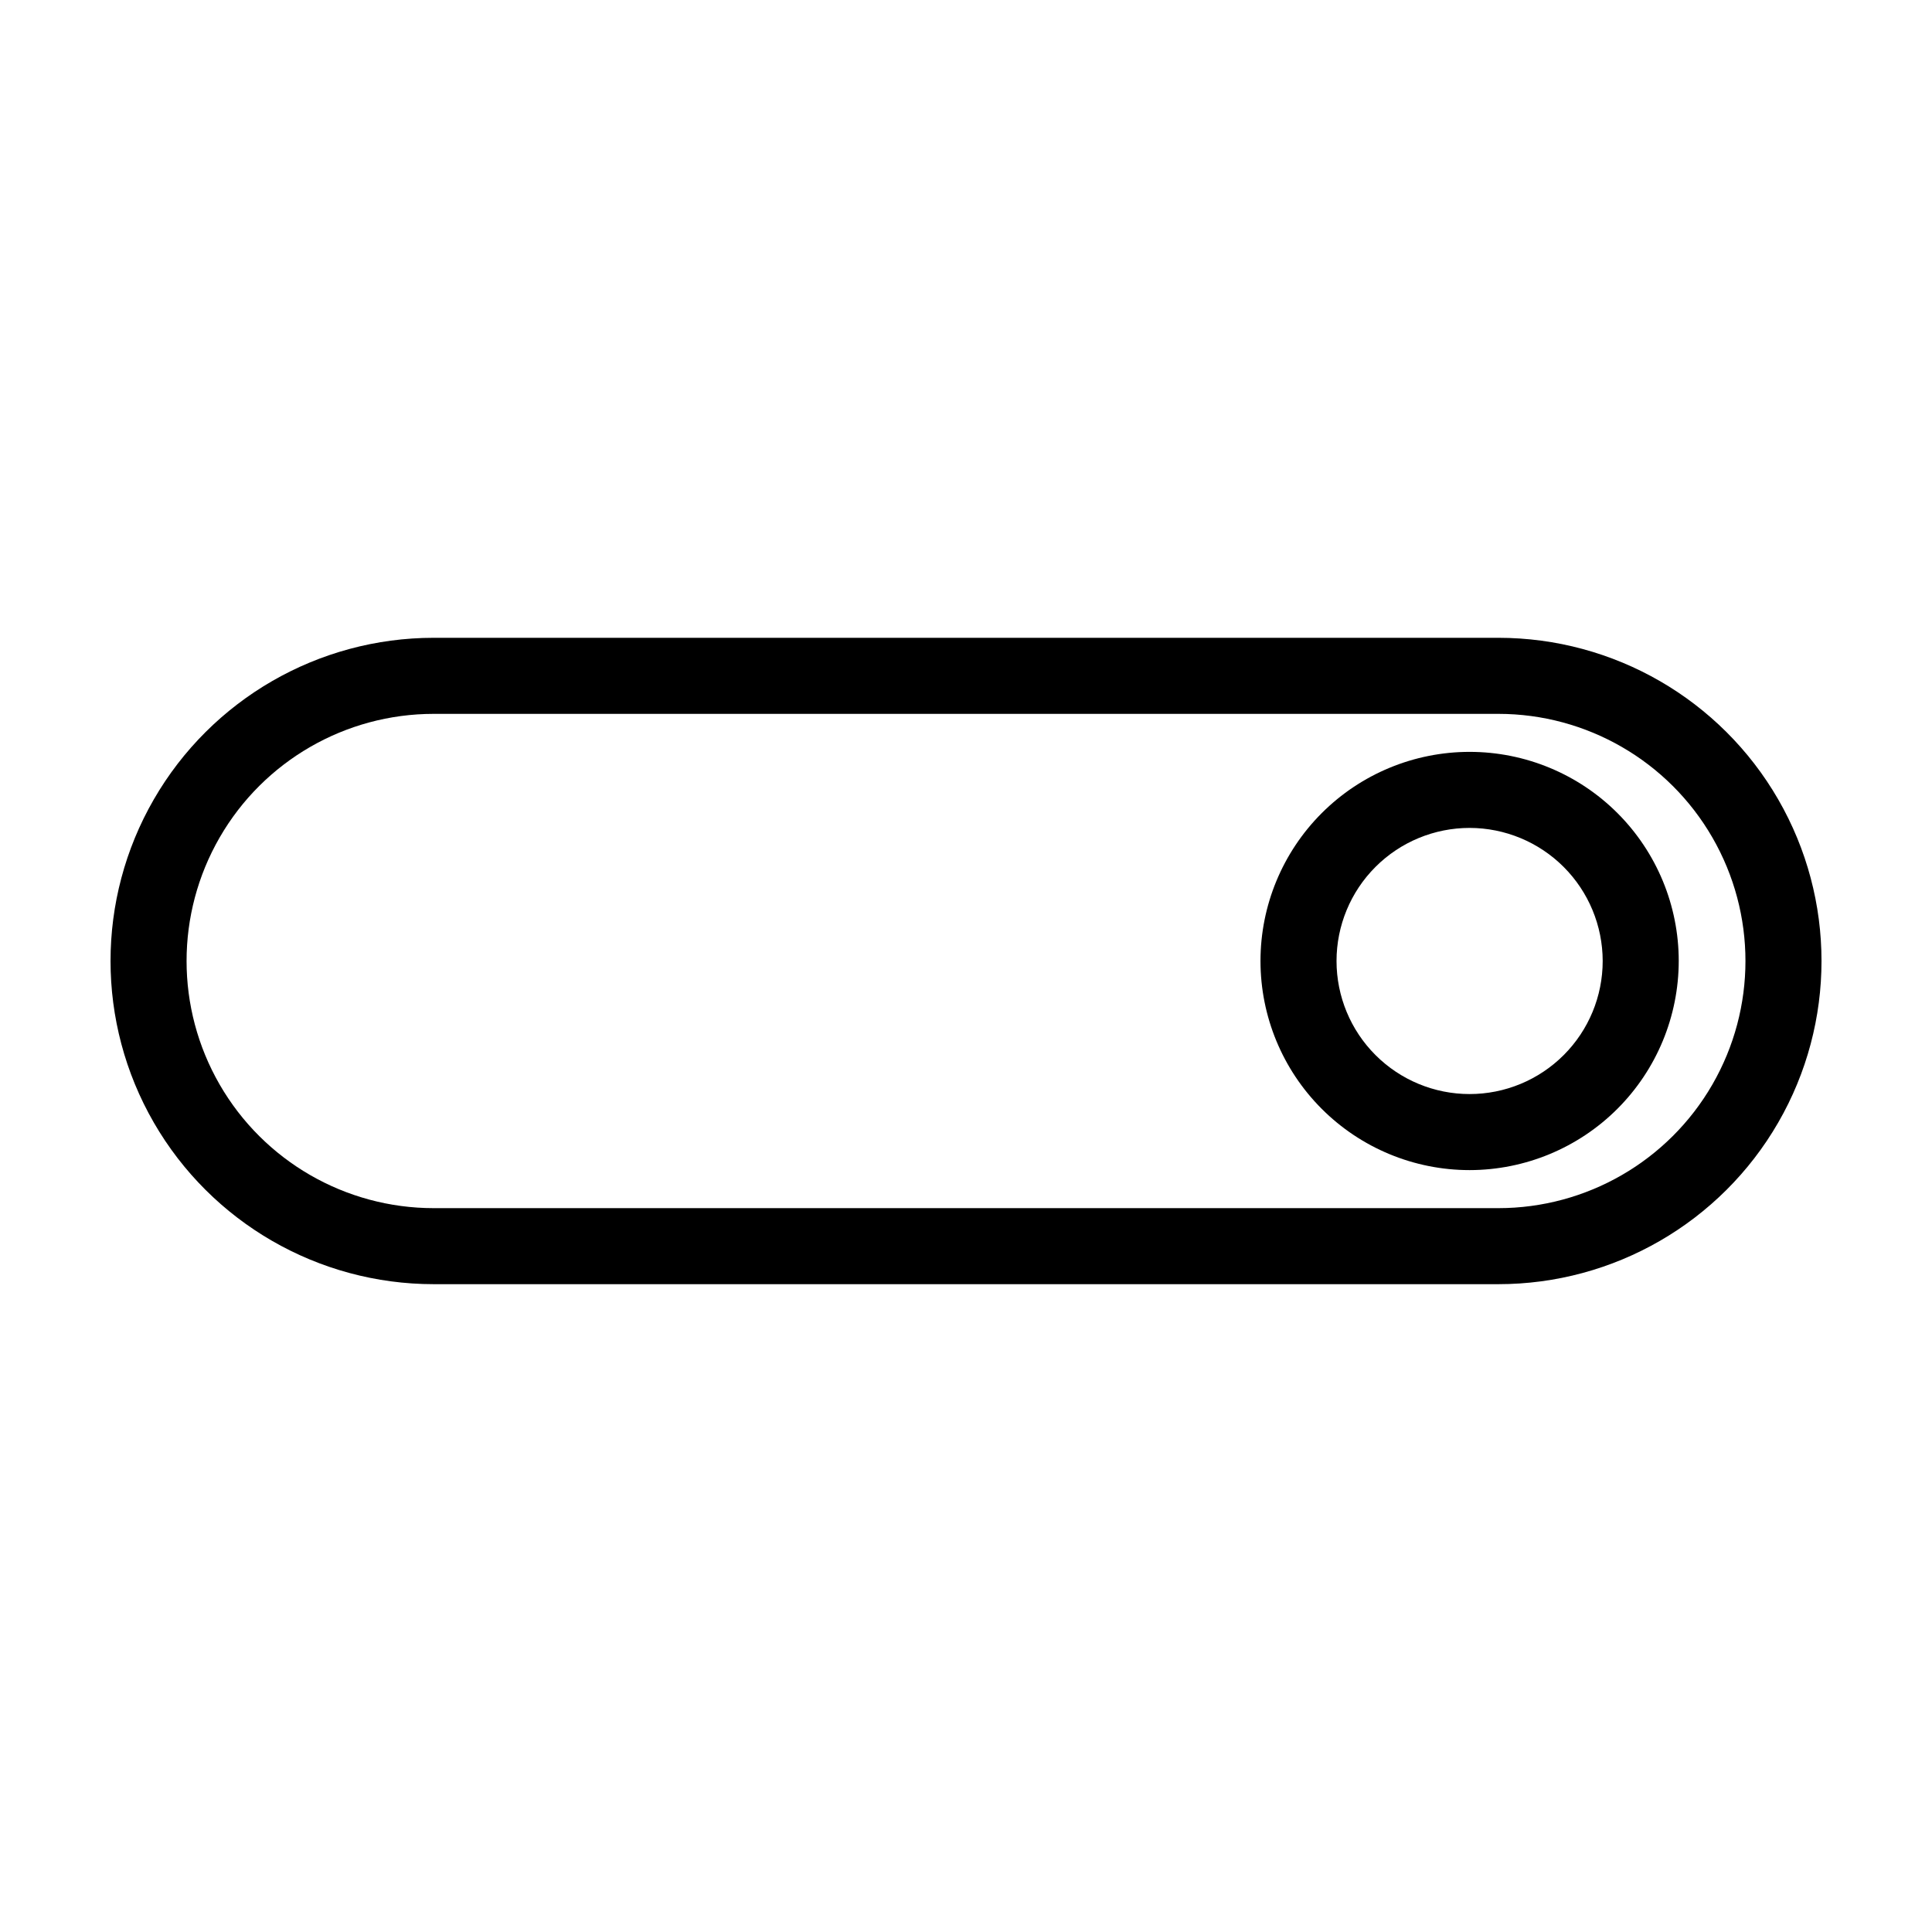
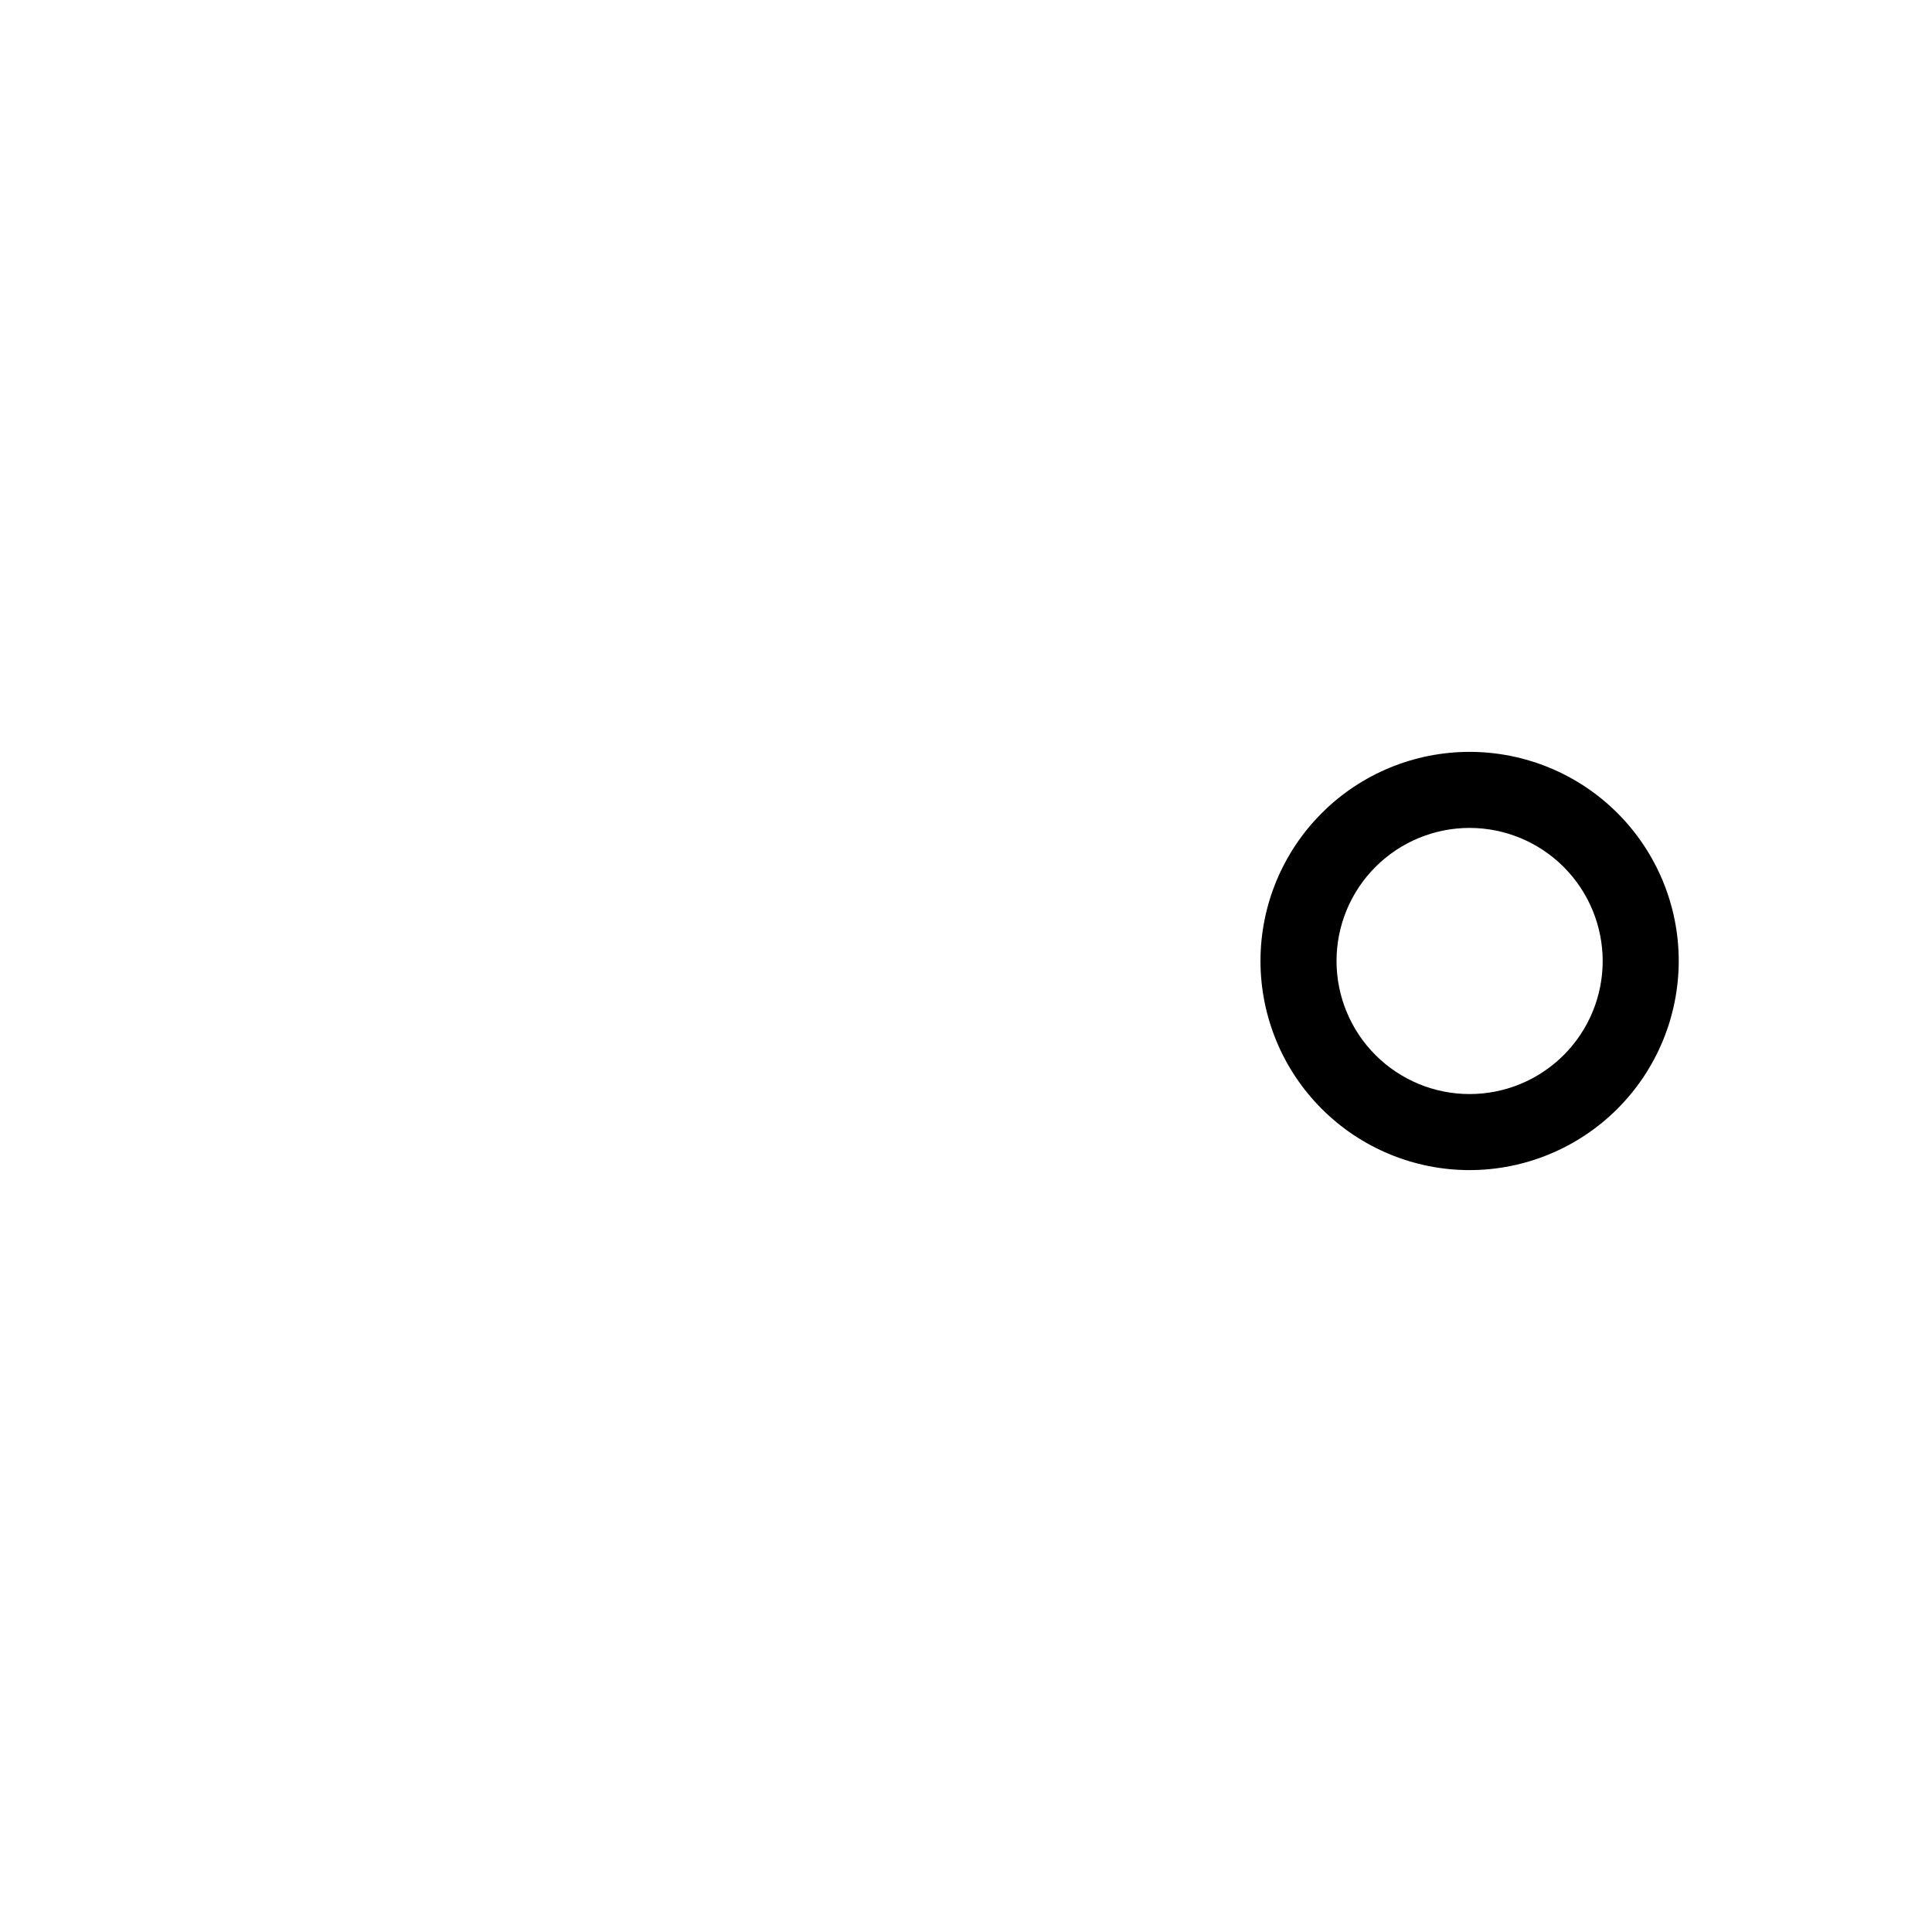
<svg xmlns="http://www.w3.org/2000/svg" fill="#000000" width="800px" height="800px" version="1.1" viewBox="144 144 512 512">
  <g>
-     <path d="m541.07 484.32h-282.13c-30.602 0-58.875-16.324-74.176-42.824-15.297-26.5-15.297-59.148 0-85.648 15.301-26.5 43.574-42.824 74.176-42.824h282.13c30.598 0 58.871 16.324 74.172 42.824s15.301 59.148 0 85.648-43.574 42.824-74.172 42.824zm-282.13-151.14c-23.402 0-45.023 12.484-56.723 32.75-11.699 20.262-11.699 45.23 0 65.496 11.699 20.262 33.32 32.746 56.723 32.746h282.13c23.398 0 45.02-12.484 56.719-32.746 11.699-20.266 11.699-45.234 0-65.496-11.699-20.266-33.32-32.75-56.719-32.75z" />
    <path d="m533.46 454.09c-14.695 0-28.793-5.836-39.184-16.23-10.395-10.395-16.234-24.488-16.234-39.188s5.84-28.793 16.234-39.188c10.391-10.391 24.488-16.23 39.184-16.23 14.699 0 28.797 5.84 39.188 16.23 10.395 10.395 16.234 24.488 16.234 39.188-0.016 14.695-5.859 28.781-16.25 39.172-10.391 10.387-24.477 16.23-39.172 16.246zm0-90.688v0.004c-9.352 0-18.32 3.715-24.934 10.328-6.617 6.613-10.332 15.586-10.332 24.938 0 9.355 3.715 18.324 10.332 24.938 6.613 6.613 15.582 10.328 24.934 10.328 9.355 0 18.324-3.715 24.938-10.328 6.617-6.613 10.332-15.582 10.332-24.938-0.012-9.348-3.731-18.312-10.344-24.926-6.609-6.609-15.574-10.328-24.926-10.34z" />
  </g>
</svg>